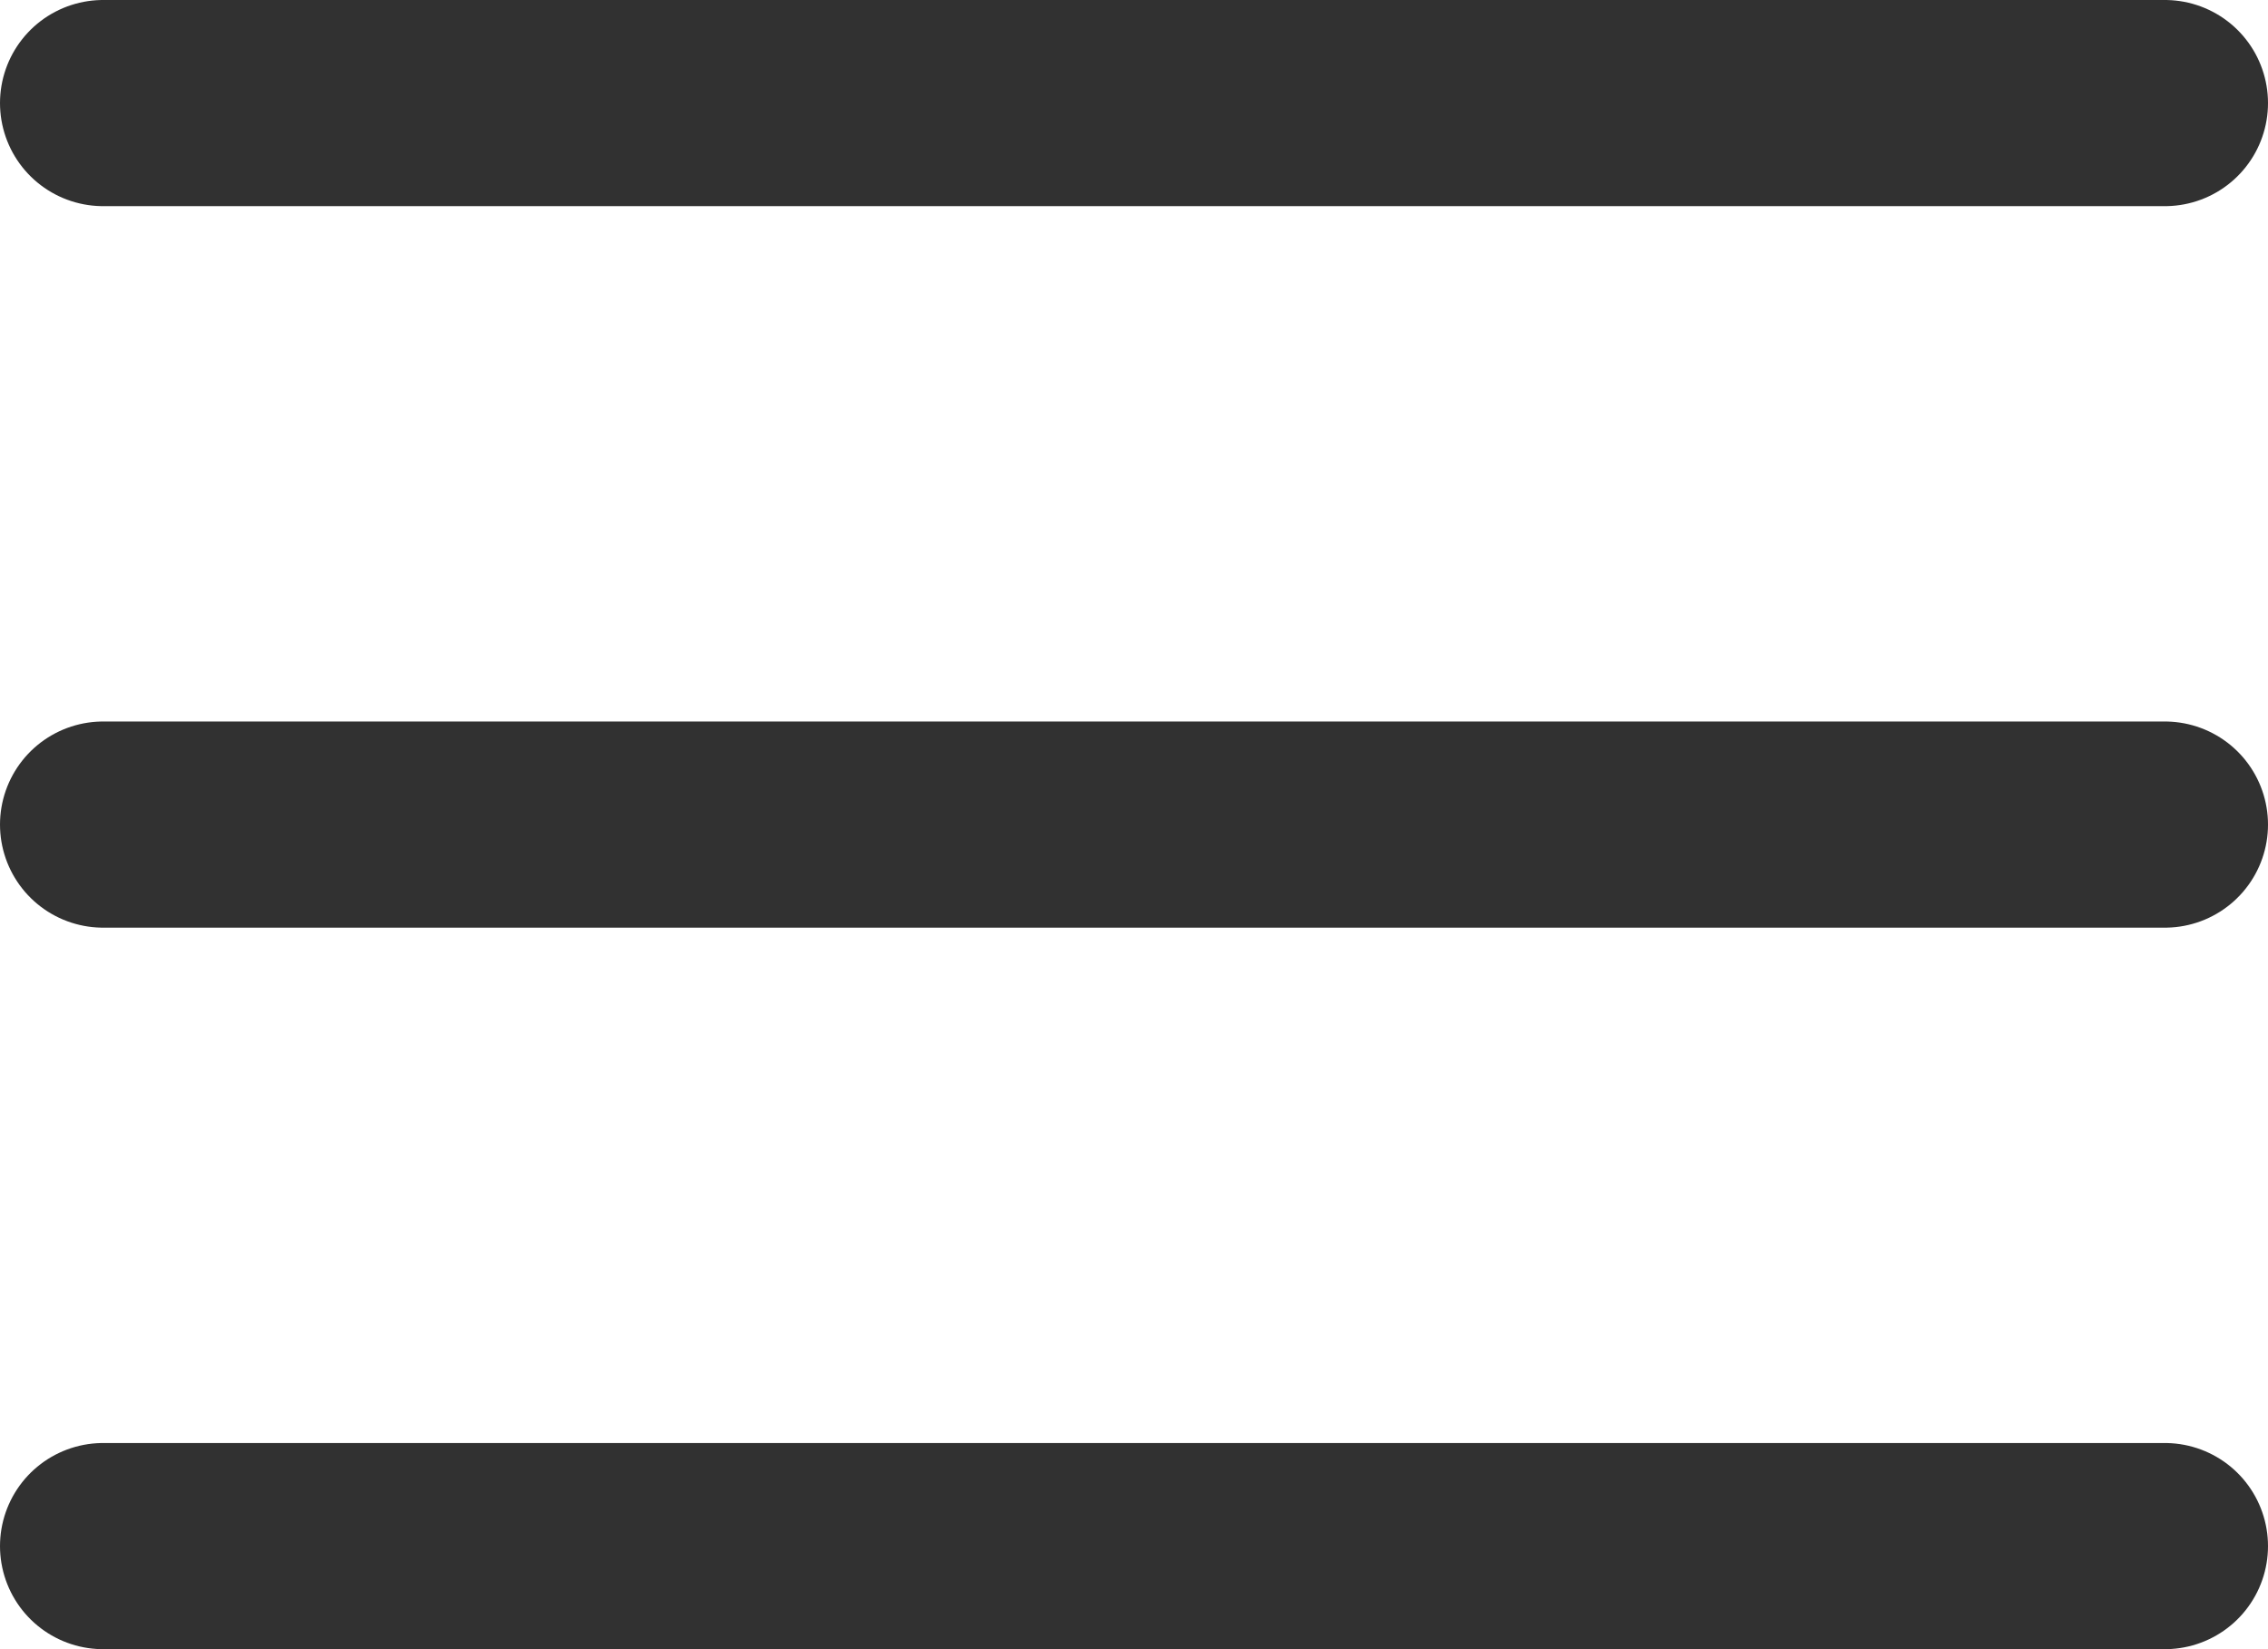
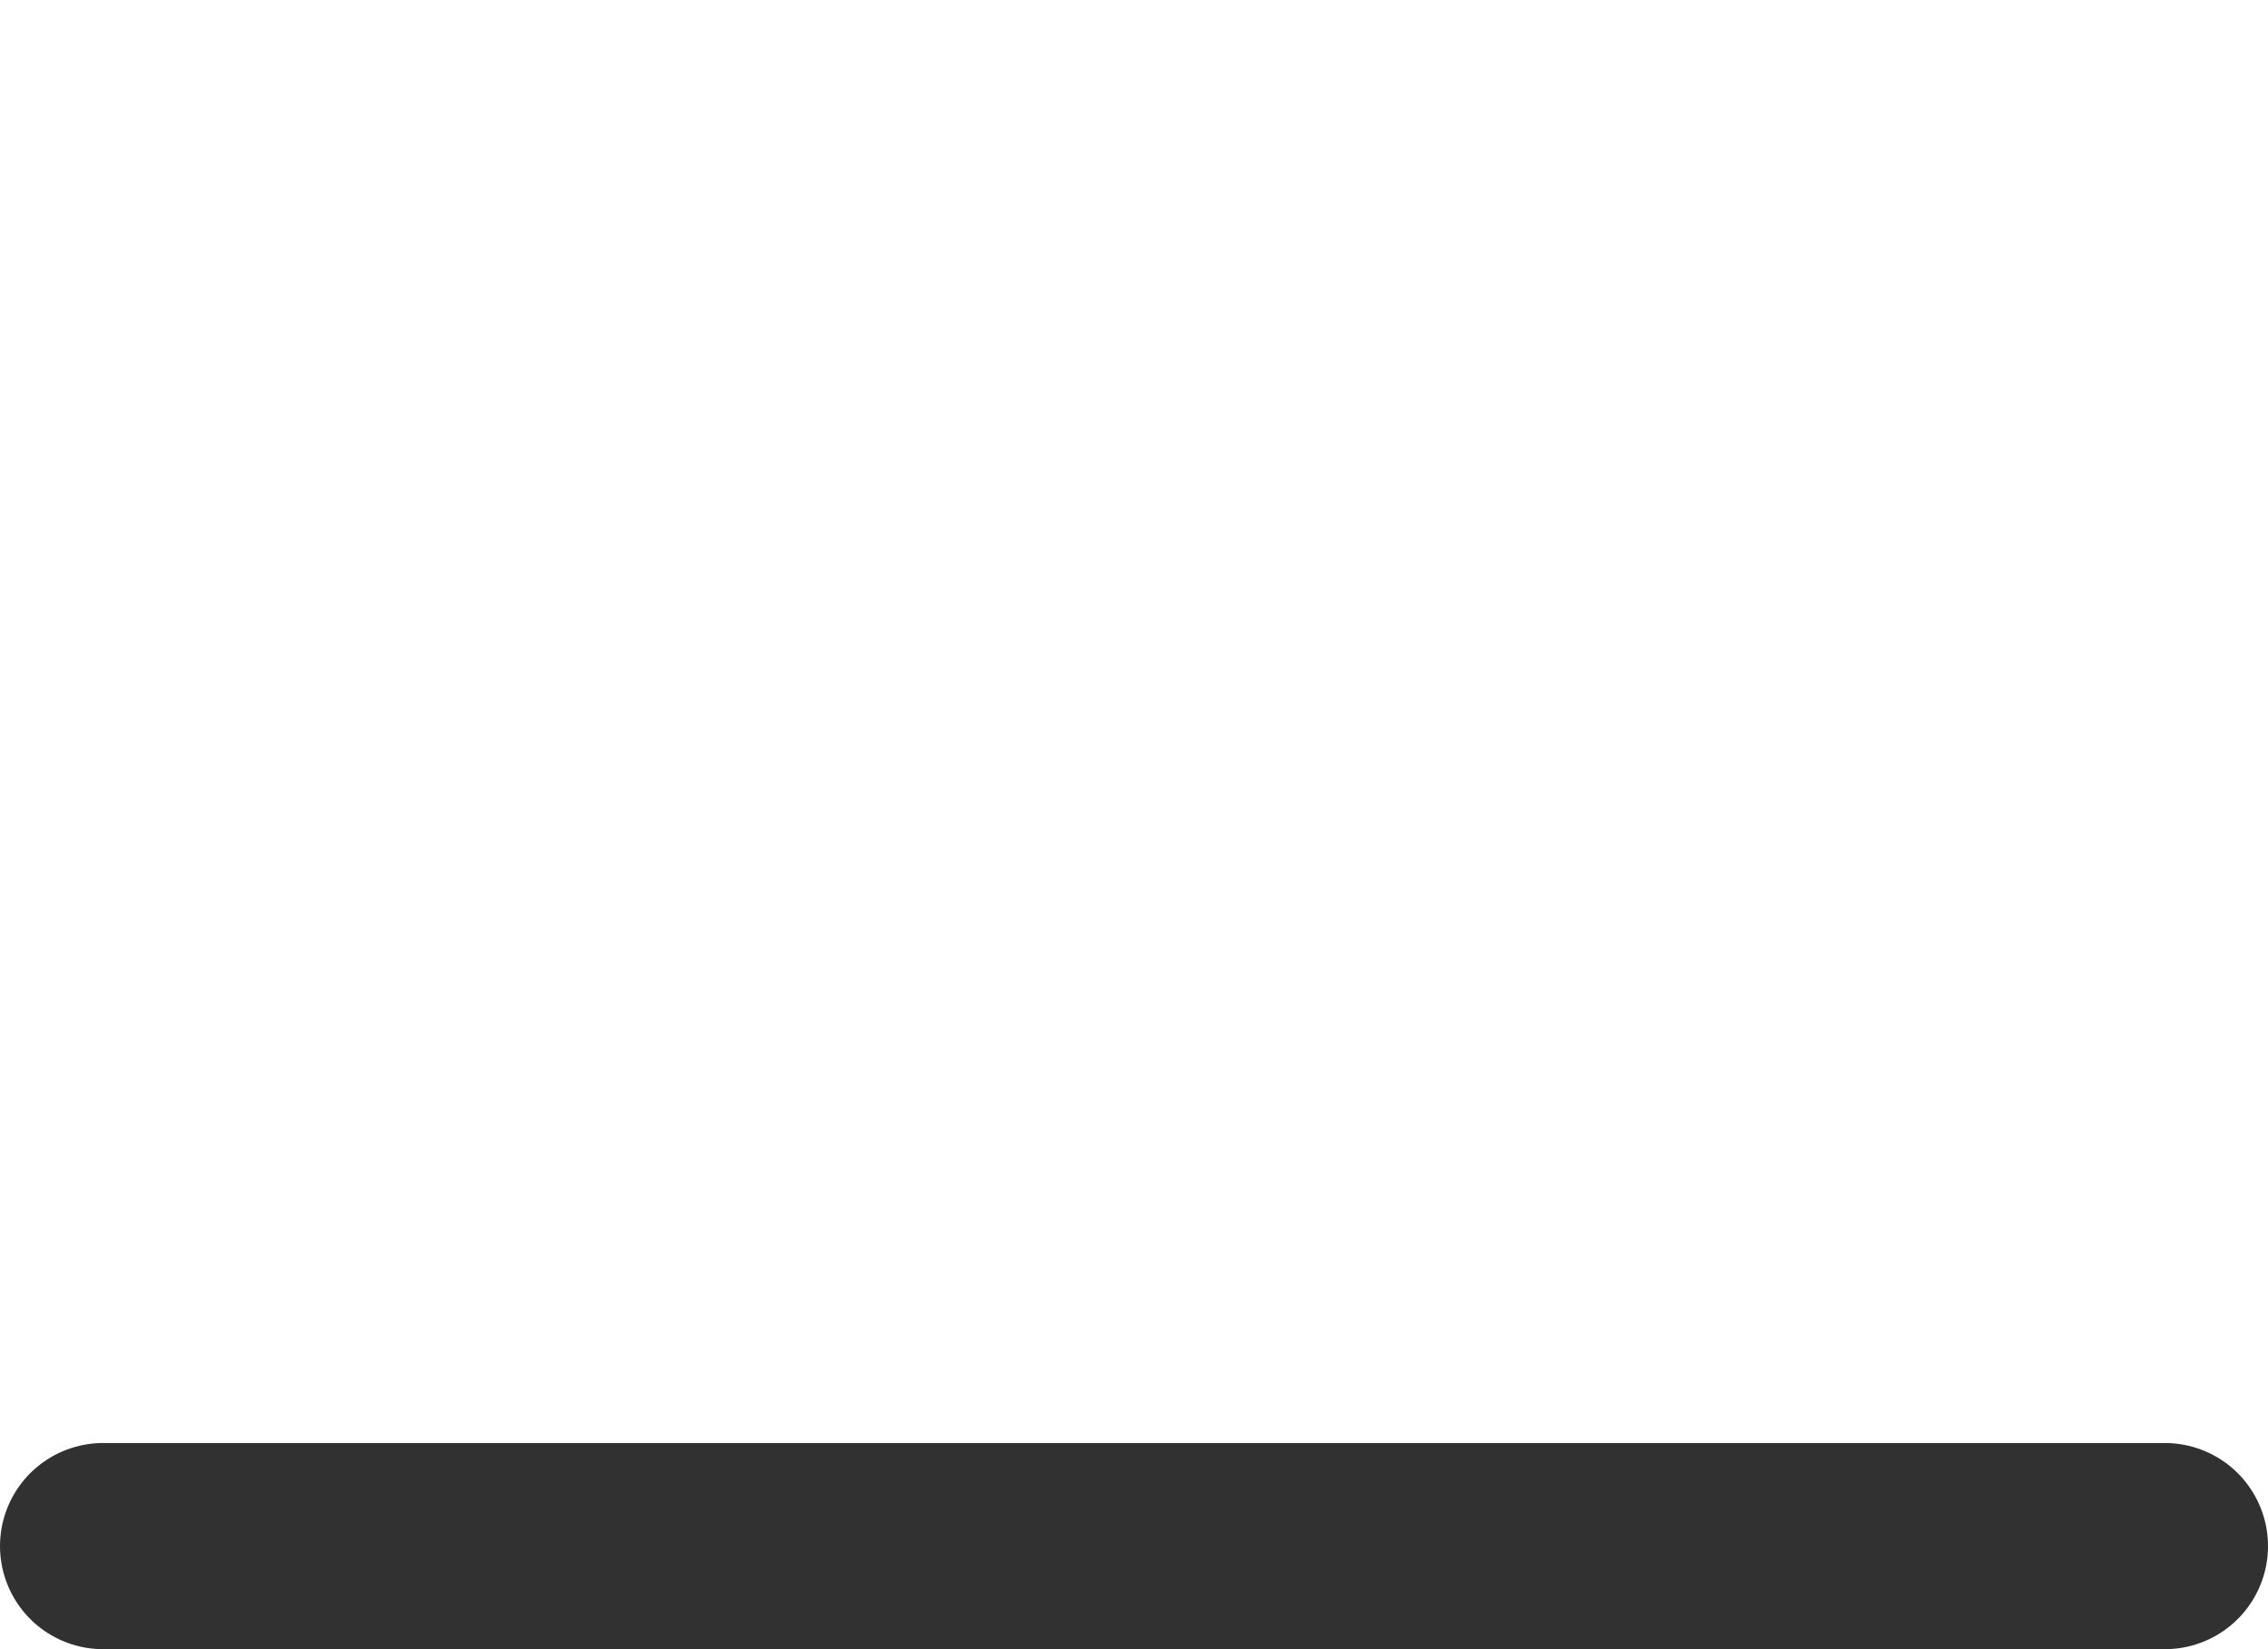
<svg xmlns="http://www.w3.org/2000/svg" width="22" height="16" viewBox="0 0 22 16">
  <g transform="translate(-31 -33)">
-     <line x2="20" transform="translate(32 41)" fill="none" stroke="#313131" stroke-linecap="round" stroke-linejoin="round" stroke-miterlimit="10" stroke-width="2" />
-     <line x2="20" transform="translate(32 34)" fill="none" stroke="#313131" stroke-linecap="round" stroke-linejoin="round" stroke-miterlimit="10" stroke-width="2" />
    <line x2="20" transform="translate(32 48)" fill="none" stroke="#313131" stroke-linecap="round" stroke-linejoin="round" stroke-miterlimit="10" stroke-width="2" />
  </g>
</svg>